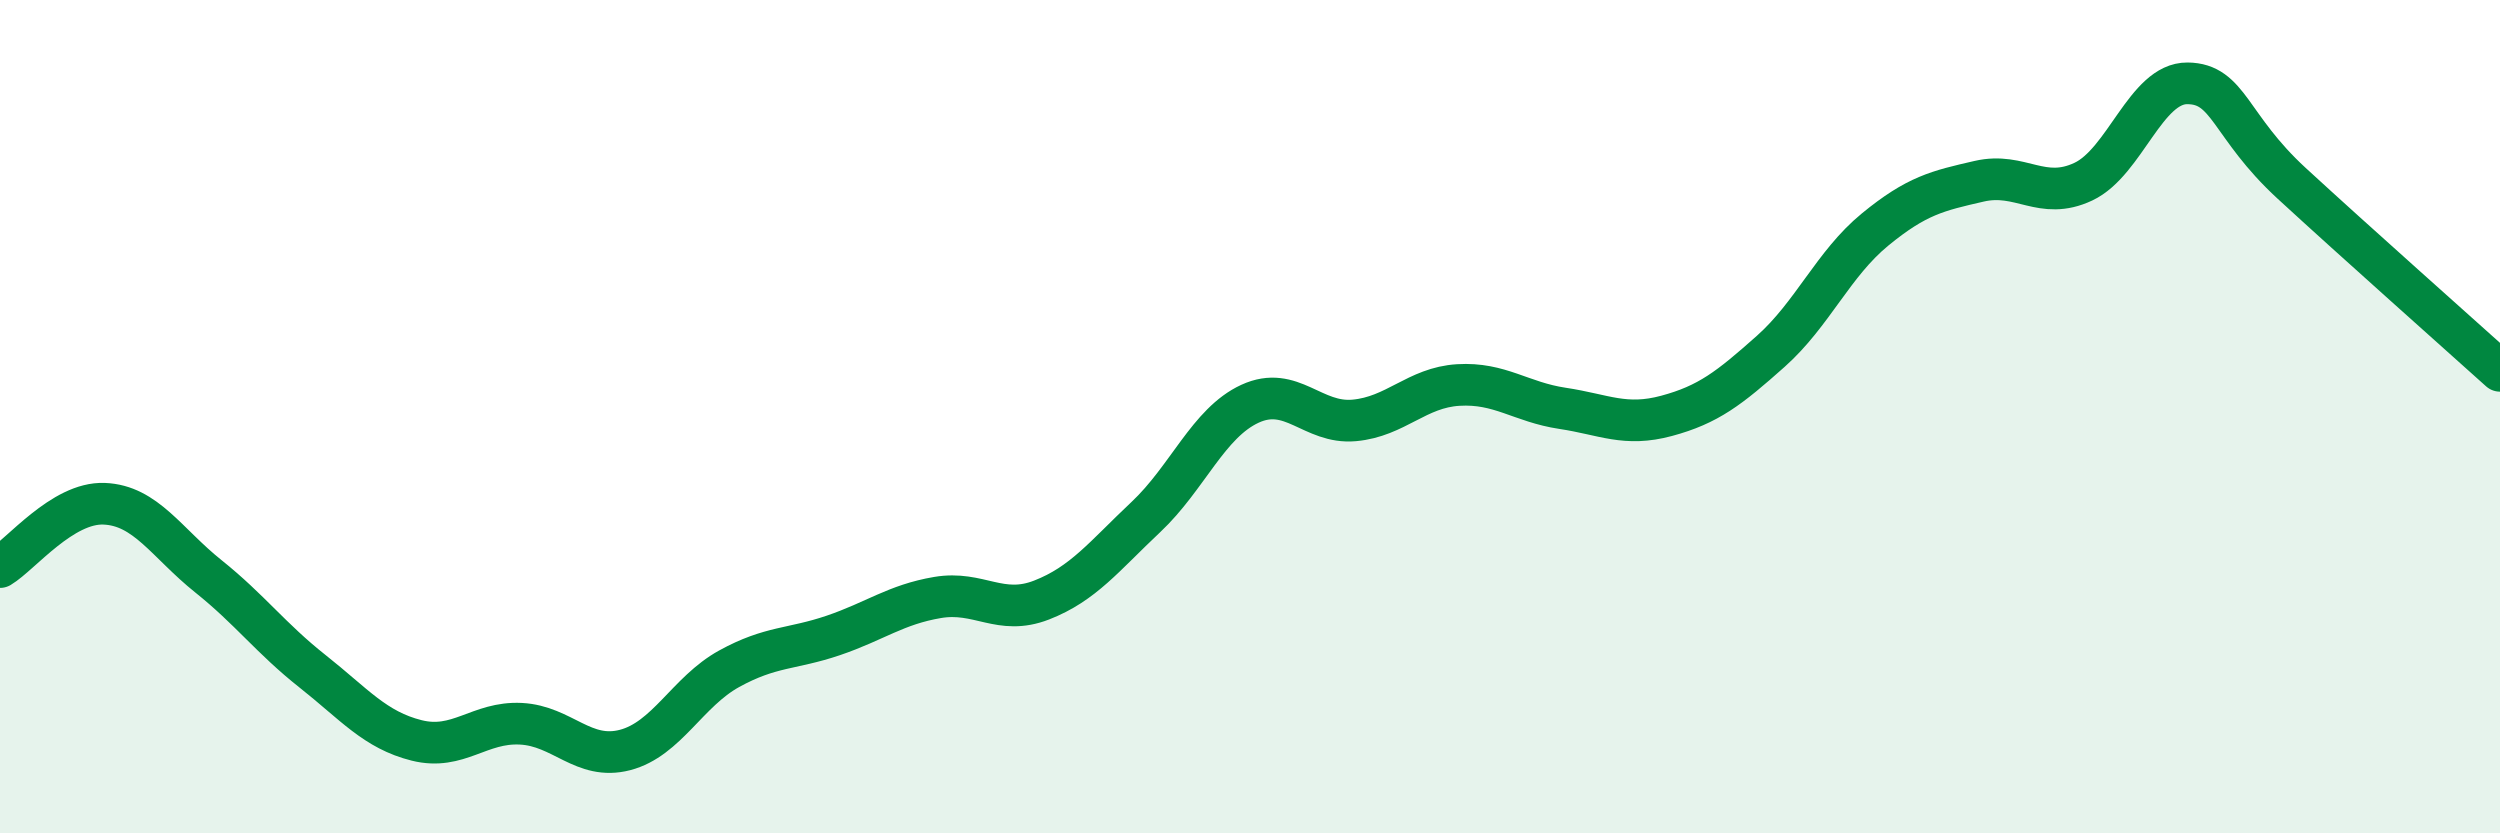
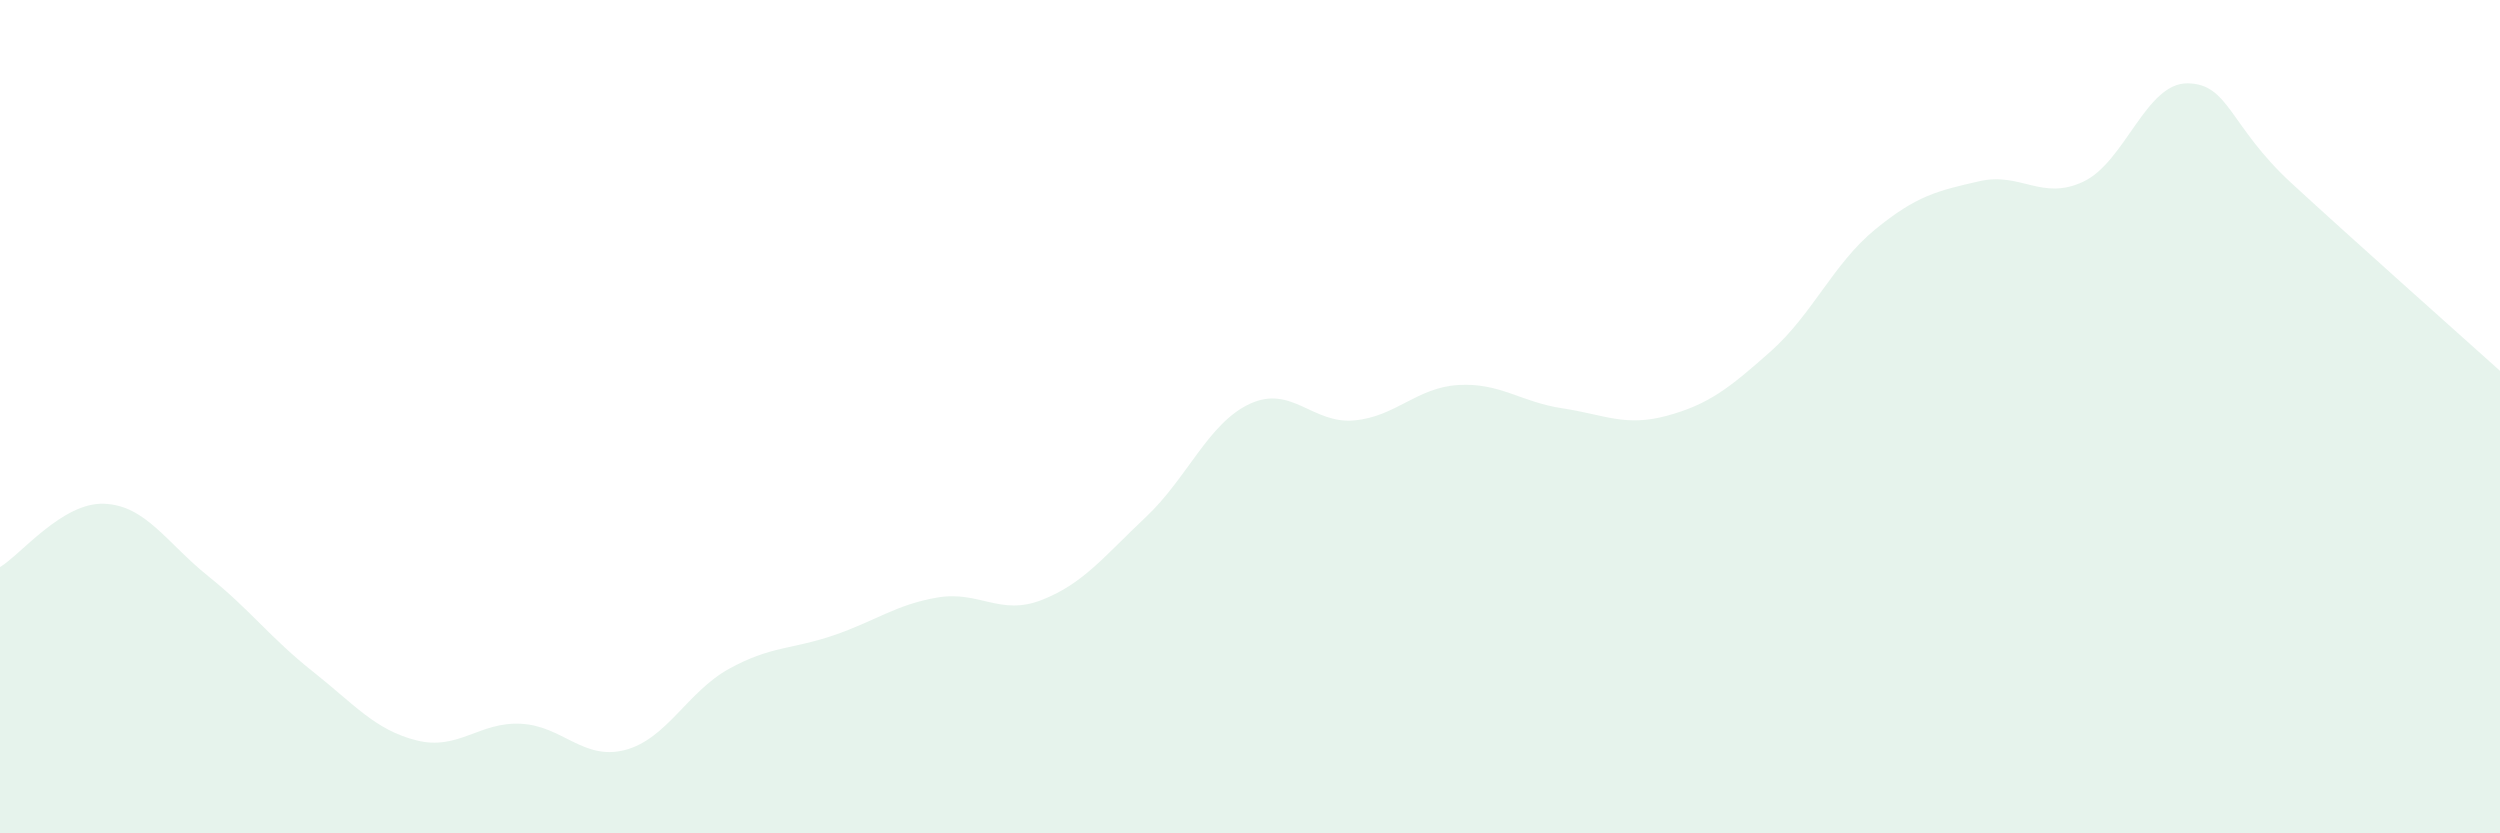
<svg xmlns="http://www.w3.org/2000/svg" width="60" height="20" viewBox="0 0 60 20">
  <path d="M 0,13.61 C 0.5,13.31 1.5,12.05 2.5,12.09 C 3.5,12.13 4,13.03 5,13.83 C 6,14.63 6.5,15.32 7.5,16.11 C 8.5,16.9 9,17.52 10,17.77 C 11,18.02 11.5,17.32 12.5,17.37 C 13.5,17.42 14,18.26 15,18 C 16,17.74 16.5,16.6 17.5,16.05 C 18.5,15.5 19,15.59 20,15.25 C 21,14.91 21.5,14.51 22.5,14.34 C 23.5,14.17 24,14.79 25,14.4 C 26,14.01 26.5,13.35 27.5,12.41 C 28.5,11.47 29,10.15 30,9.69 C 31,9.23 31.5,10.18 32.5,10.09 C 33.5,10 34,9.3 35,9.24 C 36,9.18 36.5,9.65 37.5,9.8 C 38.5,9.95 39,10.25 40,9.98 C 41,9.71 41.5,9.32 42.5,8.43 C 43.5,7.54 44,6.33 45,5.51 C 46,4.69 46.5,4.58 47.5,4.35 C 48.5,4.12 49,4.83 50,4.36 C 51,3.89 51.5,1.99 52.5,2 C 53.5,2.01 53.5,3.02 55,4.4 C 56.5,5.78 59,8 60,8.9L60 20L0 20Z" fill="#008740" opacity="0.1" stroke-linecap="round" stroke-linejoin="round" />
-   <path d="M 0,13.61 C 0.5,13.31 1.5,12.05 2.5,12.09 C 3.5,12.13 4,13.03 5,13.83 C 6,14.63 6.5,15.32 7.5,16.11 C 8.5,16.9 9,17.52 10,17.77 C 11,18.02 11.5,17.32 12.5,17.37 C 13.5,17.42 14,18.26 15,18 C 16,17.74 16.5,16.6 17.5,16.05 C 18.5,15.5 19,15.59 20,15.25 C 21,14.91 21.5,14.51 22.5,14.34 C 23.5,14.17 24,14.79 25,14.4 C 26,14.01 26.5,13.35 27.5,12.41 C 28.5,11.47 29,10.15 30,9.69 C 31,9.23 31.5,10.18 32.5,10.09 C 33.5,10 34,9.3 35,9.24 C 36,9.18 36.5,9.65 37.5,9.8 C 38.5,9.95 39,10.25 40,9.98 C 41,9.71 41.5,9.32 42.5,8.43 C 43.5,7.54 44,6.33 45,5.51 C 46,4.69 46.5,4.58 47.5,4.35 C 48.5,4.12 49,4.83 50,4.36 C 51,3.89 51.5,1.99 52.5,2 C 53.5,2.01 53.5,3.02 55,4.4 C 56.5,5.78 59,8 60,8.9" stroke="#008740" stroke-width="1" fill="none" stroke-linecap="round" stroke-linejoin="round" />
</svg>